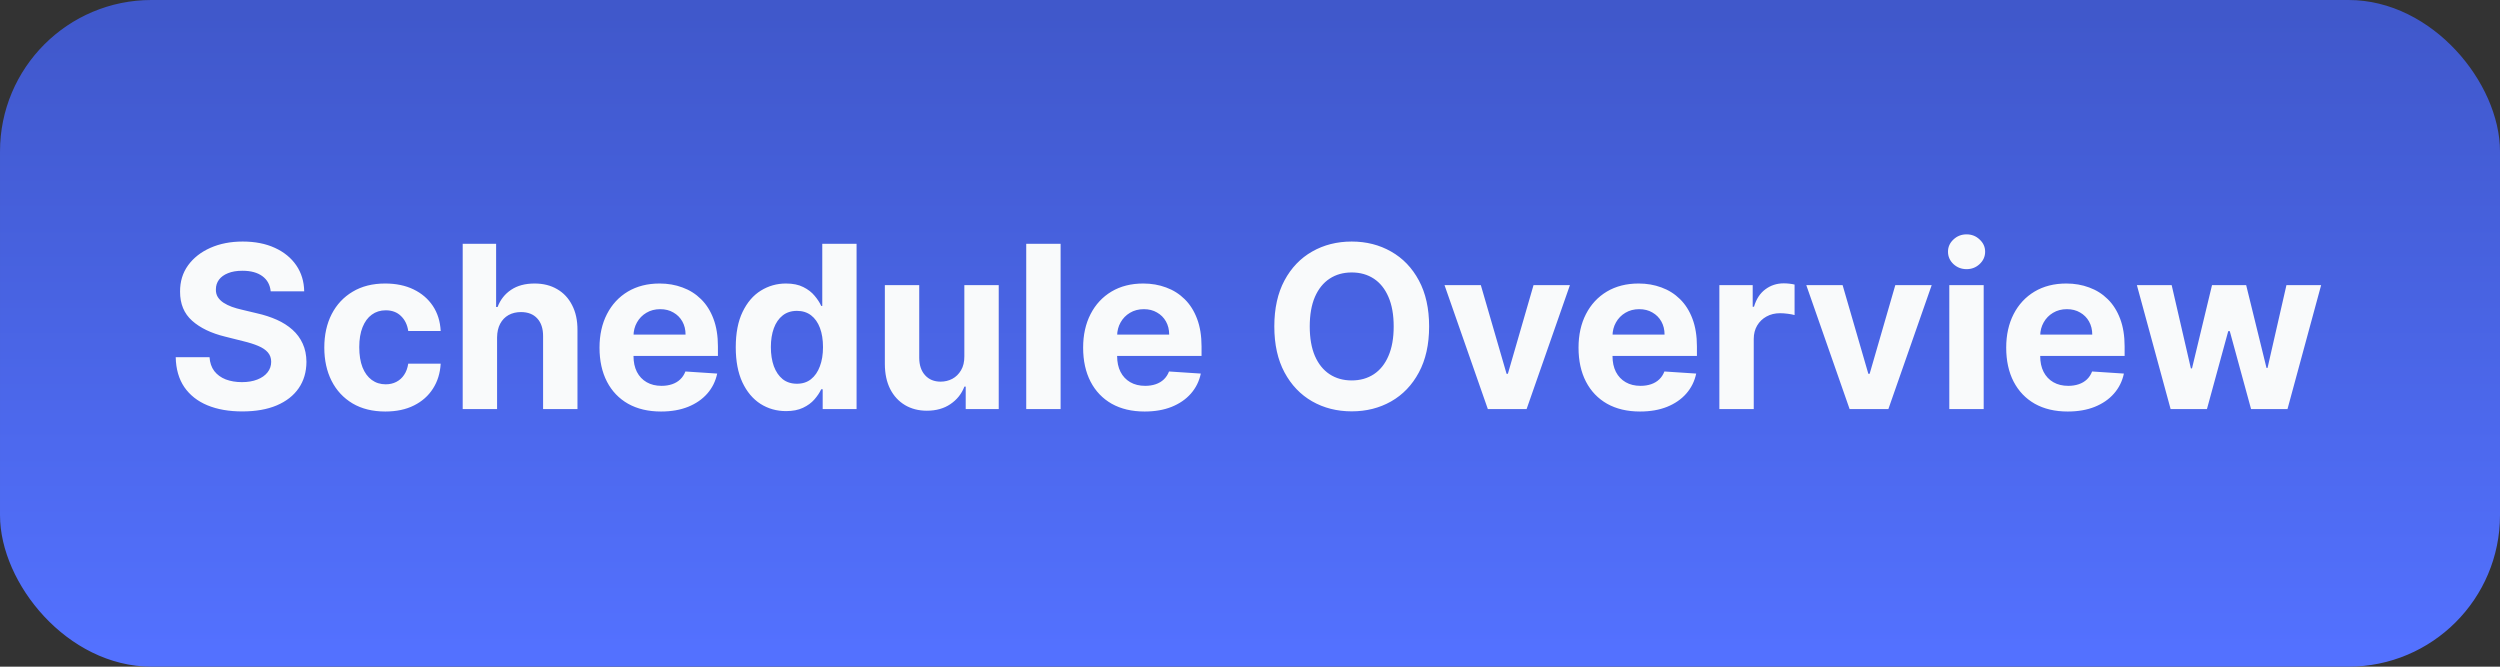
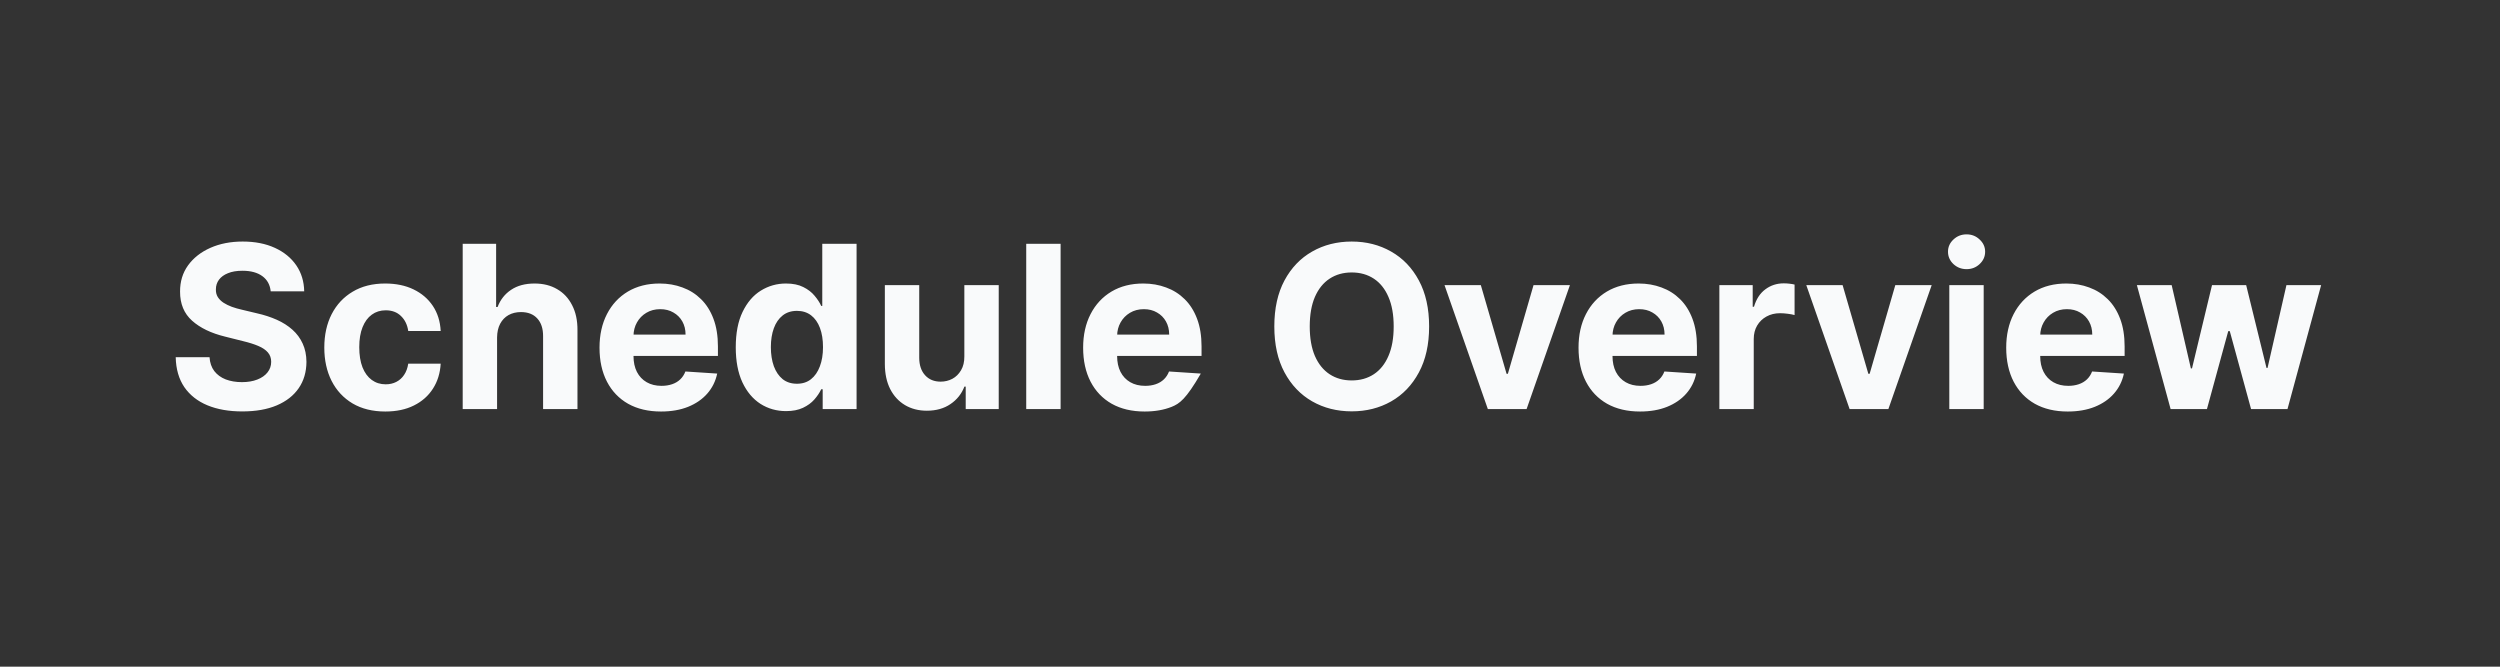
<svg xmlns="http://www.w3.org/2000/svg" width="165" height="44" viewBox="0 0 165 44" fill="none">
  <rect x="0" y="0" width="165" height="44" fill="#333333" stroke="none" />
-   <rect x="0.5" y="0.5" width="164" height="43" rx="9.5" fill="url(#paint0_linear_93_37)" />
-   <rect x="0.5" y="0.5" width="164" height="43" rx="9.5" stroke="url(#paint1_linear_93_37)" />
-   <path d="M17.866 19.228C17.823 18.799 17.641 18.465 17.317 18.227C16.994 17.989 16.556 17.87 16.002 17.87C15.625 17.87 15.307 17.923 15.048 18.03C14.789 18.133 14.59 18.277 14.452 18.461C14.317 18.646 14.249 18.855 14.249 19.09C14.242 19.285 14.283 19.456 14.372 19.601C14.464 19.747 14.59 19.873 14.75 19.979C14.91 20.082 15.095 20.173 15.304 20.251C15.514 20.326 15.737 20.39 15.975 20.443L16.955 20.677C17.431 20.784 17.868 20.926 18.266 21.103C18.663 21.281 19.008 21.499 19.299 21.759C19.59 22.018 19.816 22.323 19.976 22.675C20.139 23.026 20.222 23.429 20.226 23.884C20.222 24.552 20.052 25.13 19.715 25.62C19.381 26.107 18.898 26.485 18.266 26.755C17.637 27.021 16.879 27.154 15.991 27.154C15.11 27.154 14.343 27.02 13.69 26.75C13.04 26.48 12.532 26.08 12.166 25.551C11.804 25.018 11.614 24.36 11.597 23.575H13.829C13.853 23.941 13.958 24.246 14.143 24.491C14.331 24.733 14.581 24.916 14.894 25.04C15.21 25.16 15.567 25.221 15.964 25.221C16.355 25.221 16.694 25.164 16.982 25.05C17.273 24.937 17.499 24.779 17.658 24.576C17.818 24.374 17.898 24.141 17.898 23.879C17.898 23.634 17.825 23.428 17.68 23.261C17.538 23.094 17.328 22.952 17.051 22.834C16.778 22.717 16.442 22.611 16.044 22.515L14.857 22.217C13.937 21.993 13.211 21.643 12.678 21.167C12.145 20.691 11.881 20.05 11.884 19.244C11.881 18.584 12.056 18.007 12.412 17.513C12.77 17.02 13.262 16.634 13.887 16.357C14.512 16.08 15.222 15.942 16.018 15.942C16.827 15.942 17.534 16.08 18.138 16.357C18.745 16.634 19.217 17.02 19.555 17.513C19.892 18.007 20.066 18.578 20.077 19.228H17.866ZM25.431 27.16C24.593 27.16 23.872 26.982 23.269 26.627C22.669 26.268 22.207 25.771 21.884 25.136C21.564 24.5 21.404 23.768 21.404 22.941C21.404 22.103 21.566 21.368 21.889 20.736C22.216 20.1 22.679 19.605 23.279 19.25C23.88 18.891 24.593 18.712 25.421 18.712C26.134 18.712 26.759 18.841 27.296 19.101C27.832 19.36 28.256 19.724 28.569 20.192C28.881 20.661 29.053 21.212 29.085 21.844H26.944C26.884 21.435 26.724 21.107 26.465 20.858C26.209 20.606 25.873 20.48 25.458 20.48C25.106 20.48 24.799 20.576 24.537 20.768C24.277 20.956 24.075 21.231 23.929 21.593C23.784 21.956 23.711 22.394 23.711 22.909C23.711 23.431 23.782 23.875 23.924 24.241C24.07 24.607 24.274 24.885 24.537 25.077C24.799 25.269 25.106 25.365 25.458 25.365C25.717 25.365 25.95 25.311 26.156 25.205C26.365 25.098 26.538 24.944 26.672 24.741C26.811 24.535 26.901 24.289 26.944 24.001H29.085C29.05 24.626 28.88 25.177 28.574 25.652C28.272 26.125 27.855 26.494 27.322 26.76C26.79 27.027 26.159 27.16 25.431 27.16ZM32.807 22.27V27H30.538V16.091H32.744V20.262H32.84C33.024 19.779 33.322 19.401 33.734 19.127C34.146 18.85 34.663 18.712 35.284 18.712C35.853 18.712 36.348 18.836 36.771 19.084C37.197 19.329 37.527 19.683 37.761 20.145C37.999 20.603 38.117 21.151 38.113 21.791V27H35.844V22.195C35.847 21.691 35.719 21.299 35.46 21.018C35.205 20.738 34.846 20.597 34.384 20.597C34.075 20.597 33.802 20.663 33.564 20.794C33.33 20.926 33.145 21.117 33.01 21.37C32.879 21.618 32.811 21.918 32.807 22.27ZM43.627 27.16C42.786 27.16 42.061 26.989 41.454 26.648C40.85 26.304 40.385 25.817 40.059 25.189C39.732 24.557 39.568 23.809 39.568 22.946C39.568 22.105 39.732 21.366 40.059 20.73C40.385 20.095 40.845 19.599 41.438 19.244C42.035 18.889 42.734 18.712 43.537 18.712C44.077 18.712 44.579 18.799 45.044 18.973C45.513 19.143 45.921 19.401 46.269 19.745C46.621 20.09 46.894 20.523 47.09 21.045C47.285 21.563 47.383 22.171 47.383 22.866V23.49H40.474V22.084H45.247C45.247 21.757 45.176 21.467 45.034 21.215C44.892 20.963 44.694 20.766 44.442 20.624C44.194 20.478 43.904 20.405 43.574 20.405C43.23 20.405 42.924 20.485 42.658 20.645C42.395 20.802 42.189 21.013 42.04 21.279C41.891 21.542 41.815 21.835 41.811 22.158V23.495C41.811 23.9 41.886 24.25 42.035 24.544C42.187 24.839 42.402 25.066 42.679 25.226C42.956 25.386 43.285 25.466 43.665 25.466C43.917 25.466 44.148 25.43 44.357 25.359C44.567 25.288 44.746 25.182 44.895 25.04C45.044 24.898 45.158 24.724 45.236 24.518L47.335 24.656C47.228 25.16 47.01 25.601 46.68 25.977C46.353 26.35 45.93 26.641 45.412 26.851C44.897 27.057 44.302 27.16 43.627 27.16ZM51.879 27.133C51.257 27.133 50.694 26.973 50.19 26.654C49.689 26.331 49.291 25.857 48.997 25.232C48.706 24.603 48.56 23.832 48.56 22.92C48.56 21.982 48.711 21.203 49.013 20.581C49.315 19.956 49.716 19.489 50.217 19.18C50.721 18.868 51.273 18.712 51.873 18.712C52.331 18.712 52.713 18.79 53.018 18.946C53.327 19.099 53.576 19.291 53.764 19.521C53.956 19.749 54.102 19.972 54.201 20.192H54.27V16.091H56.534V27H54.297V25.69H54.201C54.094 25.917 53.943 26.142 53.748 26.366C53.556 26.586 53.306 26.769 52.997 26.915C52.692 27.06 52.319 27.133 51.879 27.133ZM52.598 25.327C52.963 25.327 53.272 25.228 53.524 25.029C53.78 24.827 53.975 24.544 54.11 24.182C54.249 23.82 54.318 23.396 54.318 22.909C54.318 22.423 54.251 22 54.116 21.641C53.981 21.283 53.785 21.006 53.53 20.81C53.274 20.615 52.963 20.517 52.598 20.517C52.225 20.517 51.91 20.619 51.655 20.821C51.399 21.023 51.206 21.304 51.074 21.663C50.943 22.021 50.877 22.437 50.877 22.909C50.877 23.385 50.943 23.806 51.074 24.172C51.209 24.534 51.403 24.818 51.655 25.024C51.91 25.226 52.225 25.327 52.598 25.327ZM63.647 23.516V18.818H65.916V27H63.737V25.514H63.652C63.467 25.993 63.16 26.379 62.73 26.67C62.304 26.961 61.784 27.107 61.17 27.107C60.623 27.107 60.142 26.982 59.726 26.734C59.31 26.485 58.986 26.132 58.751 25.674C58.52 25.216 58.403 24.667 58.4 24.028V18.818H60.669V23.623C60.672 24.106 60.802 24.488 61.058 24.768C61.313 25.049 61.656 25.189 62.086 25.189C62.359 25.189 62.615 25.127 62.853 25.003C63.091 24.875 63.282 24.686 63.428 24.438C63.577 24.189 63.65 23.882 63.647 23.516ZM70 16.091V27H67.731V16.091H70ZM75.546 27.16C74.705 27.16 73.98 26.989 73.373 26.648C72.769 26.304 72.304 25.817 71.978 25.189C71.651 24.557 71.487 23.809 71.487 22.946C71.487 22.105 71.651 21.366 71.978 20.73C72.304 20.095 72.764 19.599 73.357 19.244C73.954 18.889 74.653 18.712 75.456 18.712C75.996 18.712 76.498 18.799 76.963 18.973C77.432 19.143 77.84 19.401 78.188 19.745C78.54 20.09 78.813 20.523 79.009 21.045C79.204 21.563 79.302 22.171 79.302 22.866V23.49H72.393V22.084H77.166C77.166 21.757 77.095 21.467 76.953 21.215C76.811 20.963 76.614 20.766 76.361 20.624C76.113 20.478 75.823 20.405 75.493 20.405C75.149 20.405 74.843 20.485 74.577 20.645C74.314 20.802 74.108 21.013 73.959 21.279C73.81 21.542 73.734 21.835 73.73 22.158V23.495C73.73 23.9 73.805 24.25 73.954 24.544C74.106 24.839 74.321 25.066 74.598 25.226C74.875 25.386 75.204 25.466 75.584 25.466C75.836 25.466 76.067 25.43 76.276 25.359C76.486 25.288 76.665 25.182 76.814 25.04C76.963 24.898 77.077 24.724 77.155 24.518L79.254 24.656C79.147 25.16 78.929 25.601 78.599 25.977C78.272 26.35 77.849 26.641 77.331 26.851C76.816 27.057 76.221 27.16 75.546 27.16ZM94.322 21.546C94.322 22.735 94.096 23.747 93.645 24.582C93.198 25.416 92.587 26.054 91.813 26.494C91.042 26.931 90.176 27.149 89.213 27.149C88.244 27.149 87.374 26.929 86.603 26.489C85.833 26.048 85.224 25.411 84.776 24.576C84.329 23.742 84.105 22.732 84.105 21.546C84.105 20.356 84.329 19.344 84.776 18.509C85.224 17.675 85.833 17.039 86.603 16.602C87.374 16.162 88.244 15.942 89.213 15.942C90.176 15.942 91.042 16.162 91.813 16.602C92.587 17.039 93.198 17.675 93.645 18.509C94.096 19.344 94.322 20.356 94.322 21.546ZM91.983 21.546C91.983 20.775 91.868 20.125 91.637 19.596C91.41 19.067 91.088 18.666 90.673 18.392C90.257 18.119 89.771 17.982 89.213 17.982C88.656 17.982 88.169 18.119 87.754 18.392C87.338 18.666 87.015 19.067 86.784 19.596C86.557 20.125 86.443 20.775 86.443 21.546C86.443 22.316 86.557 22.966 86.784 23.495C87.015 24.024 87.338 24.425 87.754 24.699C88.169 24.972 88.656 25.109 89.213 25.109C89.771 25.109 90.257 24.972 90.673 24.699C91.088 24.425 91.41 24.024 91.637 23.495C91.868 22.966 91.983 22.316 91.983 21.546ZM103.615 18.818L100.755 27H98.198L95.338 18.818H97.735L99.434 24.672H99.519L101.213 18.818H103.615ZM108.242 27.16C107.4 27.16 106.676 26.989 106.068 26.648C105.465 26.304 104.999 25.817 104.673 25.189C104.346 24.557 104.183 23.809 104.183 22.946C104.183 22.105 104.346 21.366 104.673 20.73C104.999 20.095 105.459 19.599 106.052 19.244C106.649 18.889 107.349 18.712 108.151 18.712C108.691 18.712 109.193 18.799 109.659 18.973C110.127 19.143 110.536 19.401 110.884 19.745C111.235 20.09 111.509 20.523 111.704 21.045C111.899 21.563 111.997 22.171 111.997 22.866V23.49H105.088V22.084H109.861C109.861 21.757 109.79 21.467 109.648 21.215C109.506 20.963 109.309 20.766 109.057 20.624C108.808 20.478 108.519 20.405 108.188 20.405C107.844 20.405 107.539 20.485 107.272 20.645C107.009 20.802 106.803 21.013 106.654 21.279C106.505 21.542 106.429 21.835 106.425 22.158V23.495C106.425 23.9 106.5 24.25 106.649 24.544C106.802 24.839 107.017 25.066 107.294 25.226C107.57 25.386 107.899 25.466 108.279 25.466C108.531 25.466 108.762 25.43 108.971 25.359C109.181 25.288 109.36 25.182 109.509 25.04C109.659 24.898 109.772 24.724 109.85 24.518L111.949 24.656C111.843 25.16 111.624 25.601 111.294 25.977C110.967 26.35 110.545 26.641 110.026 26.851C109.511 27.057 108.916 27.16 108.242 27.16ZM113.478 27V18.818H115.678V20.246H115.763C115.912 19.738 116.162 19.354 116.514 19.095C116.866 18.832 117.27 18.701 117.729 18.701C117.842 18.701 117.965 18.708 118.096 18.722C118.227 18.736 118.343 18.756 118.442 18.781V20.794C118.336 20.762 118.188 20.734 118 20.709C117.812 20.684 117.64 20.672 117.483 20.672C117.15 20.672 116.851 20.745 116.589 20.89C116.329 21.032 116.123 21.231 115.971 21.487C115.822 21.742 115.747 22.037 115.747 22.371V27H113.478ZM127.492 18.818L124.632 27H122.075L119.215 18.818H121.612L123.311 24.672H123.396L125.09 18.818H127.492ZM128.654 27V18.818H130.923V27H128.654ZM129.794 17.764C129.456 17.764 129.167 17.652 128.925 17.428C128.687 17.201 128.568 16.929 128.568 16.613C128.568 16.3 128.687 16.032 128.925 15.809C129.167 15.581 129.456 15.468 129.794 15.468C130.131 15.468 130.419 15.581 130.656 15.809C130.898 16.032 131.019 16.3 131.019 16.613C131.019 16.929 130.898 17.201 130.656 17.428C130.419 17.652 130.131 17.764 129.794 17.764ZM136.469 27.16C135.628 27.16 134.903 26.989 134.296 26.648C133.692 26.304 133.227 25.817 132.9 25.189C132.574 24.557 132.41 23.809 132.41 22.946C132.41 22.105 132.574 21.366 132.9 20.73C133.227 20.095 133.687 19.599 134.28 19.244C134.877 18.889 135.576 18.712 136.379 18.712C136.918 18.712 137.421 18.799 137.886 18.973C138.355 19.143 138.763 19.401 139.111 19.745C139.463 20.09 139.736 20.523 139.932 21.045C140.127 21.563 140.225 22.171 140.225 22.866V23.49H133.316V22.084H138.089C138.089 21.757 138.017 21.467 137.875 21.215C137.733 20.963 137.536 20.766 137.284 20.624C137.036 20.478 136.746 20.405 136.416 20.405C136.071 20.405 135.766 20.485 135.5 20.645C135.237 20.802 135.031 21.013 134.882 21.279C134.733 21.542 134.656 21.835 134.653 22.158V23.495C134.653 23.9 134.727 24.25 134.877 24.544C135.029 24.839 135.244 25.066 135.521 25.226C135.798 25.386 136.127 25.466 136.506 25.466C136.759 25.466 136.989 25.43 137.199 25.359C137.408 25.288 137.588 25.182 137.737 25.04C137.886 24.898 138 24.724 138.078 24.518L140.177 24.656C140.07 25.16 139.852 25.601 139.521 25.977C139.195 26.35 138.772 26.641 138.254 26.851C137.739 27.057 137.144 27.16 136.469 27.16ZM143.261 27L141.034 18.818H143.33L144.598 24.315H144.672L145.993 18.818H148.247L149.589 24.283H149.658L150.905 18.818H153.195L150.974 27H148.571L147.165 21.854H147.064L145.658 27H143.261Z" fill="#F9FAFB" />
+   <path d="M17.866 19.228C17.823 18.799 17.641 18.465 17.317 18.227C16.994 17.989 16.556 17.87 16.002 17.87C15.625 17.87 15.307 17.923 15.048 18.03C14.789 18.133 14.59 18.277 14.452 18.461C14.317 18.646 14.249 18.855 14.249 19.09C14.242 19.285 14.283 19.456 14.372 19.601C14.464 19.747 14.59 19.873 14.75 19.979C14.91 20.082 15.095 20.173 15.304 20.251C15.514 20.326 15.737 20.39 15.975 20.443L16.955 20.677C17.431 20.784 17.868 20.926 18.266 21.103C18.663 21.281 19.008 21.499 19.299 21.759C19.59 22.018 19.816 22.323 19.976 22.675C20.139 23.026 20.222 23.429 20.226 23.884C20.222 24.552 20.052 25.13 19.715 25.62C19.381 26.107 18.898 26.485 18.266 26.755C17.637 27.021 16.879 27.154 15.991 27.154C15.11 27.154 14.343 27.02 13.69 26.75C13.04 26.48 12.532 26.08 12.166 25.551C11.804 25.018 11.614 24.36 11.597 23.575H13.829C13.853 23.941 13.958 24.246 14.143 24.491C14.331 24.733 14.581 24.916 14.894 25.04C15.21 25.16 15.567 25.221 15.964 25.221C16.355 25.221 16.694 25.164 16.982 25.05C17.273 24.937 17.499 24.779 17.658 24.576C17.818 24.374 17.898 24.141 17.898 23.879C17.898 23.634 17.825 23.428 17.68 23.261C17.538 23.094 17.328 22.952 17.051 22.834C16.778 22.717 16.442 22.611 16.044 22.515L14.857 22.217C13.937 21.993 13.211 21.643 12.678 21.167C12.145 20.691 11.881 20.05 11.884 19.244C11.881 18.584 12.056 18.007 12.412 17.513C12.77 17.02 13.262 16.634 13.887 16.357C14.512 16.08 15.222 15.942 16.018 15.942C16.827 15.942 17.534 16.08 18.138 16.357C18.745 16.634 19.217 17.02 19.555 17.513C19.892 18.007 20.066 18.578 20.077 19.228H17.866ZM25.431 27.16C24.593 27.16 23.872 26.982 23.269 26.627C22.669 26.268 22.207 25.771 21.884 25.136C21.564 24.5 21.404 23.768 21.404 22.941C21.404 22.103 21.566 21.368 21.889 20.736C22.216 20.1 22.679 19.605 23.279 19.25C23.88 18.891 24.593 18.712 25.421 18.712C26.134 18.712 26.759 18.841 27.296 19.101C27.832 19.36 28.256 19.724 28.569 20.192C28.881 20.661 29.053 21.212 29.085 21.844H26.944C26.884 21.435 26.724 21.107 26.465 20.858C26.209 20.606 25.873 20.48 25.458 20.48C25.106 20.48 24.799 20.576 24.537 20.768C24.277 20.956 24.075 21.231 23.929 21.593C23.784 21.956 23.711 22.394 23.711 22.909C23.711 23.431 23.782 23.875 23.924 24.241C24.07 24.607 24.274 24.885 24.537 25.077C24.799 25.269 25.106 25.365 25.458 25.365C25.717 25.365 25.95 25.311 26.156 25.205C26.365 25.098 26.538 24.944 26.672 24.741C26.811 24.535 26.901 24.289 26.944 24.001H29.085C29.05 24.626 28.88 25.177 28.574 25.652C28.272 26.125 27.855 26.494 27.322 26.76C26.79 27.027 26.159 27.16 25.431 27.16ZM32.807 22.27V27H30.538V16.091H32.744V20.262H32.84C33.024 19.779 33.322 19.401 33.734 19.127C34.146 18.85 34.663 18.712 35.284 18.712C35.853 18.712 36.348 18.836 36.771 19.084C37.197 19.329 37.527 19.683 37.761 20.145C37.999 20.603 38.117 21.151 38.113 21.791V27H35.844V22.195C35.847 21.691 35.719 21.299 35.46 21.018C35.205 20.738 34.846 20.597 34.384 20.597C34.075 20.597 33.802 20.663 33.564 20.794C33.33 20.926 33.145 21.117 33.01 21.37C32.879 21.618 32.811 21.918 32.807 22.27ZM43.627 27.16C42.786 27.16 42.061 26.989 41.454 26.648C40.85 26.304 40.385 25.817 40.059 25.189C39.732 24.557 39.568 23.809 39.568 22.946C39.568 22.105 39.732 21.366 40.059 20.73C40.385 20.095 40.845 19.599 41.438 19.244C42.035 18.889 42.734 18.712 43.537 18.712C44.077 18.712 44.579 18.799 45.044 18.973C45.513 19.143 45.921 19.401 46.269 19.745C46.621 20.09 46.894 20.523 47.09 21.045C47.285 21.563 47.383 22.171 47.383 22.866V23.49H40.474V22.084H45.247C45.247 21.757 45.176 21.467 45.034 21.215C44.892 20.963 44.694 20.766 44.442 20.624C44.194 20.478 43.904 20.405 43.574 20.405C43.23 20.405 42.924 20.485 42.658 20.645C42.395 20.802 42.189 21.013 42.04 21.279C41.891 21.542 41.815 21.835 41.811 22.158V23.495C41.811 23.9 41.886 24.25 42.035 24.544C42.187 24.839 42.402 25.066 42.679 25.226C42.956 25.386 43.285 25.466 43.665 25.466C43.917 25.466 44.148 25.43 44.357 25.359C44.567 25.288 44.746 25.182 44.895 25.04C45.044 24.898 45.158 24.724 45.236 24.518L47.335 24.656C47.228 25.16 47.01 25.601 46.68 25.977C46.353 26.35 45.93 26.641 45.412 26.851C44.897 27.057 44.302 27.16 43.627 27.16ZM51.879 27.133C51.257 27.133 50.694 26.973 50.19 26.654C49.689 26.331 49.291 25.857 48.997 25.232C48.706 24.603 48.56 23.832 48.56 22.92C48.56 21.982 48.711 21.203 49.013 20.581C49.315 19.956 49.716 19.489 50.217 19.18C50.721 18.868 51.273 18.712 51.873 18.712C52.331 18.712 52.713 18.79 53.018 18.946C53.327 19.099 53.576 19.291 53.764 19.521C53.956 19.749 54.102 19.972 54.201 20.192H54.27V16.091H56.534V27H54.297V25.69H54.201C54.094 25.917 53.943 26.142 53.748 26.366C53.556 26.586 53.306 26.769 52.997 26.915C52.692 27.06 52.319 27.133 51.879 27.133ZM52.598 25.327C52.963 25.327 53.272 25.228 53.524 25.029C53.78 24.827 53.975 24.544 54.11 24.182C54.249 23.82 54.318 23.396 54.318 22.909C54.318 22.423 54.251 22 54.116 21.641C53.981 21.283 53.785 21.006 53.53 20.81C53.274 20.615 52.963 20.517 52.598 20.517C52.225 20.517 51.91 20.619 51.655 20.821C51.399 21.023 51.206 21.304 51.074 21.663C50.943 22.021 50.877 22.437 50.877 22.909C50.877 23.385 50.943 23.806 51.074 24.172C51.209 24.534 51.403 24.818 51.655 25.024C51.91 25.226 52.225 25.327 52.598 25.327ZM63.647 23.516V18.818H65.916V27H63.737V25.514H63.652C63.467 25.993 63.16 26.379 62.73 26.67C62.304 26.961 61.784 27.107 61.17 27.107C60.623 27.107 60.142 26.982 59.726 26.734C59.31 26.485 58.986 26.132 58.751 25.674C58.52 25.216 58.403 24.667 58.4 24.028V18.818H60.669V23.623C60.672 24.106 60.802 24.488 61.058 24.768C61.313 25.049 61.656 25.189 62.086 25.189C62.359 25.189 62.615 25.127 62.853 25.003C63.091 24.875 63.282 24.686 63.428 24.438C63.577 24.189 63.65 23.882 63.647 23.516ZM70 16.091V27H67.731V16.091H70ZM75.546 27.16C74.705 27.16 73.98 26.989 73.373 26.648C72.769 26.304 72.304 25.817 71.978 25.189C71.651 24.557 71.487 23.809 71.487 22.946C71.487 22.105 71.651 21.366 71.978 20.73C72.304 20.095 72.764 19.599 73.357 19.244C73.954 18.889 74.653 18.712 75.456 18.712C75.996 18.712 76.498 18.799 76.963 18.973C77.432 19.143 77.84 19.401 78.188 19.745C78.54 20.09 78.813 20.523 79.009 21.045C79.204 21.563 79.302 22.171 79.302 22.866V23.49H72.393V22.084H77.166C77.166 21.757 77.095 21.467 76.953 21.215C76.811 20.963 76.614 20.766 76.361 20.624C76.113 20.478 75.823 20.405 75.493 20.405C75.149 20.405 74.843 20.485 74.577 20.645C74.314 20.802 74.108 21.013 73.959 21.279C73.81 21.542 73.734 21.835 73.73 22.158V23.495C73.73 23.9 73.805 24.25 73.954 24.544C74.106 24.839 74.321 25.066 74.598 25.226C74.875 25.386 75.204 25.466 75.584 25.466C75.836 25.466 76.067 25.43 76.276 25.359C76.486 25.288 76.665 25.182 76.814 25.04C76.963 24.898 77.077 24.724 77.155 24.518L79.254 24.656C78.272 26.35 77.849 26.641 77.331 26.851C76.816 27.057 76.221 27.16 75.546 27.16ZM94.322 21.546C94.322 22.735 94.096 23.747 93.645 24.582C93.198 25.416 92.587 26.054 91.813 26.494C91.042 26.931 90.176 27.149 89.213 27.149C88.244 27.149 87.374 26.929 86.603 26.489C85.833 26.048 85.224 25.411 84.776 24.576C84.329 23.742 84.105 22.732 84.105 21.546C84.105 20.356 84.329 19.344 84.776 18.509C85.224 17.675 85.833 17.039 86.603 16.602C87.374 16.162 88.244 15.942 89.213 15.942C90.176 15.942 91.042 16.162 91.813 16.602C92.587 17.039 93.198 17.675 93.645 18.509C94.096 19.344 94.322 20.356 94.322 21.546ZM91.983 21.546C91.983 20.775 91.868 20.125 91.637 19.596C91.41 19.067 91.088 18.666 90.673 18.392C90.257 18.119 89.771 17.982 89.213 17.982C88.656 17.982 88.169 18.119 87.754 18.392C87.338 18.666 87.015 19.067 86.784 19.596C86.557 20.125 86.443 20.775 86.443 21.546C86.443 22.316 86.557 22.966 86.784 23.495C87.015 24.024 87.338 24.425 87.754 24.699C88.169 24.972 88.656 25.109 89.213 25.109C89.771 25.109 90.257 24.972 90.673 24.699C91.088 24.425 91.41 24.024 91.637 23.495C91.868 22.966 91.983 22.316 91.983 21.546ZM103.615 18.818L100.755 27H98.198L95.338 18.818H97.735L99.434 24.672H99.519L101.213 18.818H103.615ZM108.242 27.16C107.4 27.16 106.676 26.989 106.068 26.648C105.465 26.304 104.999 25.817 104.673 25.189C104.346 24.557 104.183 23.809 104.183 22.946C104.183 22.105 104.346 21.366 104.673 20.73C104.999 20.095 105.459 19.599 106.052 19.244C106.649 18.889 107.349 18.712 108.151 18.712C108.691 18.712 109.193 18.799 109.659 18.973C110.127 19.143 110.536 19.401 110.884 19.745C111.235 20.09 111.509 20.523 111.704 21.045C111.899 21.563 111.997 22.171 111.997 22.866V23.49H105.088V22.084H109.861C109.861 21.757 109.79 21.467 109.648 21.215C109.506 20.963 109.309 20.766 109.057 20.624C108.808 20.478 108.519 20.405 108.188 20.405C107.844 20.405 107.539 20.485 107.272 20.645C107.009 20.802 106.803 21.013 106.654 21.279C106.505 21.542 106.429 21.835 106.425 22.158V23.495C106.425 23.9 106.5 24.25 106.649 24.544C106.802 24.839 107.017 25.066 107.294 25.226C107.57 25.386 107.899 25.466 108.279 25.466C108.531 25.466 108.762 25.43 108.971 25.359C109.181 25.288 109.36 25.182 109.509 25.04C109.659 24.898 109.772 24.724 109.85 24.518L111.949 24.656C111.843 25.16 111.624 25.601 111.294 25.977C110.967 26.35 110.545 26.641 110.026 26.851C109.511 27.057 108.916 27.16 108.242 27.16ZM113.478 27V18.818H115.678V20.246H115.763C115.912 19.738 116.162 19.354 116.514 19.095C116.866 18.832 117.27 18.701 117.729 18.701C117.842 18.701 117.965 18.708 118.096 18.722C118.227 18.736 118.343 18.756 118.442 18.781V20.794C118.336 20.762 118.188 20.734 118 20.709C117.812 20.684 117.64 20.672 117.483 20.672C117.15 20.672 116.851 20.745 116.589 20.89C116.329 21.032 116.123 21.231 115.971 21.487C115.822 21.742 115.747 22.037 115.747 22.371V27H113.478ZM127.492 18.818L124.632 27H122.075L119.215 18.818H121.612L123.311 24.672H123.396L125.09 18.818H127.492ZM128.654 27V18.818H130.923V27H128.654ZM129.794 17.764C129.456 17.764 129.167 17.652 128.925 17.428C128.687 17.201 128.568 16.929 128.568 16.613C128.568 16.3 128.687 16.032 128.925 15.809C129.167 15.581 129.456 15.468 129.794 15.468C130.131 15.468 130.419 15.581 130.656 15.809C130.898 16.032 131.019 16.3 131.019 16.613C131.019 16.929 130.898 17.201 130.656 17.428C130.419 17.652 130.131 17.764 129.794 17.764ZM136.469 27.16C135.628 27.16 134.903 26.989 134.296 26.648C133.692 26.304 133.227 25.817 132.9 25.189C132.574 24.557 132.41 23.809 132.41 22.946C132.41 22.105 132.574 21.366 132.9 20.73C133.227 20.095 133.687 19.599 134.28 19.244C134.877 18.889 135.576 18.712 136.379 18.712C136.918 18.712 137.421 18.799 137.886 18.973C138.355 19.143 138.763 19.401 139.111 19.745C139.463 20.09 139.736 20.523 139.932 21.045C140.127 21.563 140.225 22.171 140.225 22.866V23.49H133.316V22.084H138.089C138.089 21.757 138.017 21.467 137.875 21.215C137.733 20.963 137.536 20.766 137.284 20.624C137.036 20.478 136.746 20.405 136.416 20.405C136.071 20.405 135.766 20.485 135.5 20.645C135.237 20.802 135.031 21.013 134.882 21.279C134.733 21.542 134.656 21.835 134.653 22.158V23.495C134.653 23.9 134.727 24.25 134.877 24.544C135.029 24.839 135.244 25.066 135.521 25.226C135.798 25.386 136.127 25.466 136.506 25.466C136.759 25.466 136.989 25.43 137.199 25.359C137.408 25.288 137.588 25.182 137.737 25.04C137.886 24.898 138 24.724 138.078 24.518L140.177 24.656C140.07 25.16 139.852 25.601 139.521 25.977C139.195 26.35 138.772 26.641 138.254 26.851C137.739 27.057 137.144 27.16 136.469 27.16ZM143.261 27L141.034 18.818H143.33L144.598 24.315H144.672L145.993 18.818H148.247L149.589 24.283H149.658L150.905 18.818H153.195L150.974 27H148.571L147.165 21.854H147.064L145.658 27H143.261Z" fill="#F9FAFB" />
  <defs>
    <linearGradient id="paint0_linear_93_37" x1="82.5" y1="1" x2="82.5" y2="43" gradientUnits="userSpaceOnUse">
      <stop stop-color="#4058CB" />
      <stop offset="1" stop-color="#5371FF" />
    </linearGradient>
    <linearGradient id="paint1_linear_93_37" x1="82.5" y1="1" x2="82.5" y2="43" gradientUnits="userSpaceOnUse">
      <stop stop-color="#4058CB" />
      <stop offset="1" stop-color="#5371FF" />
    </linearGradient>
  </defs>
</svg>